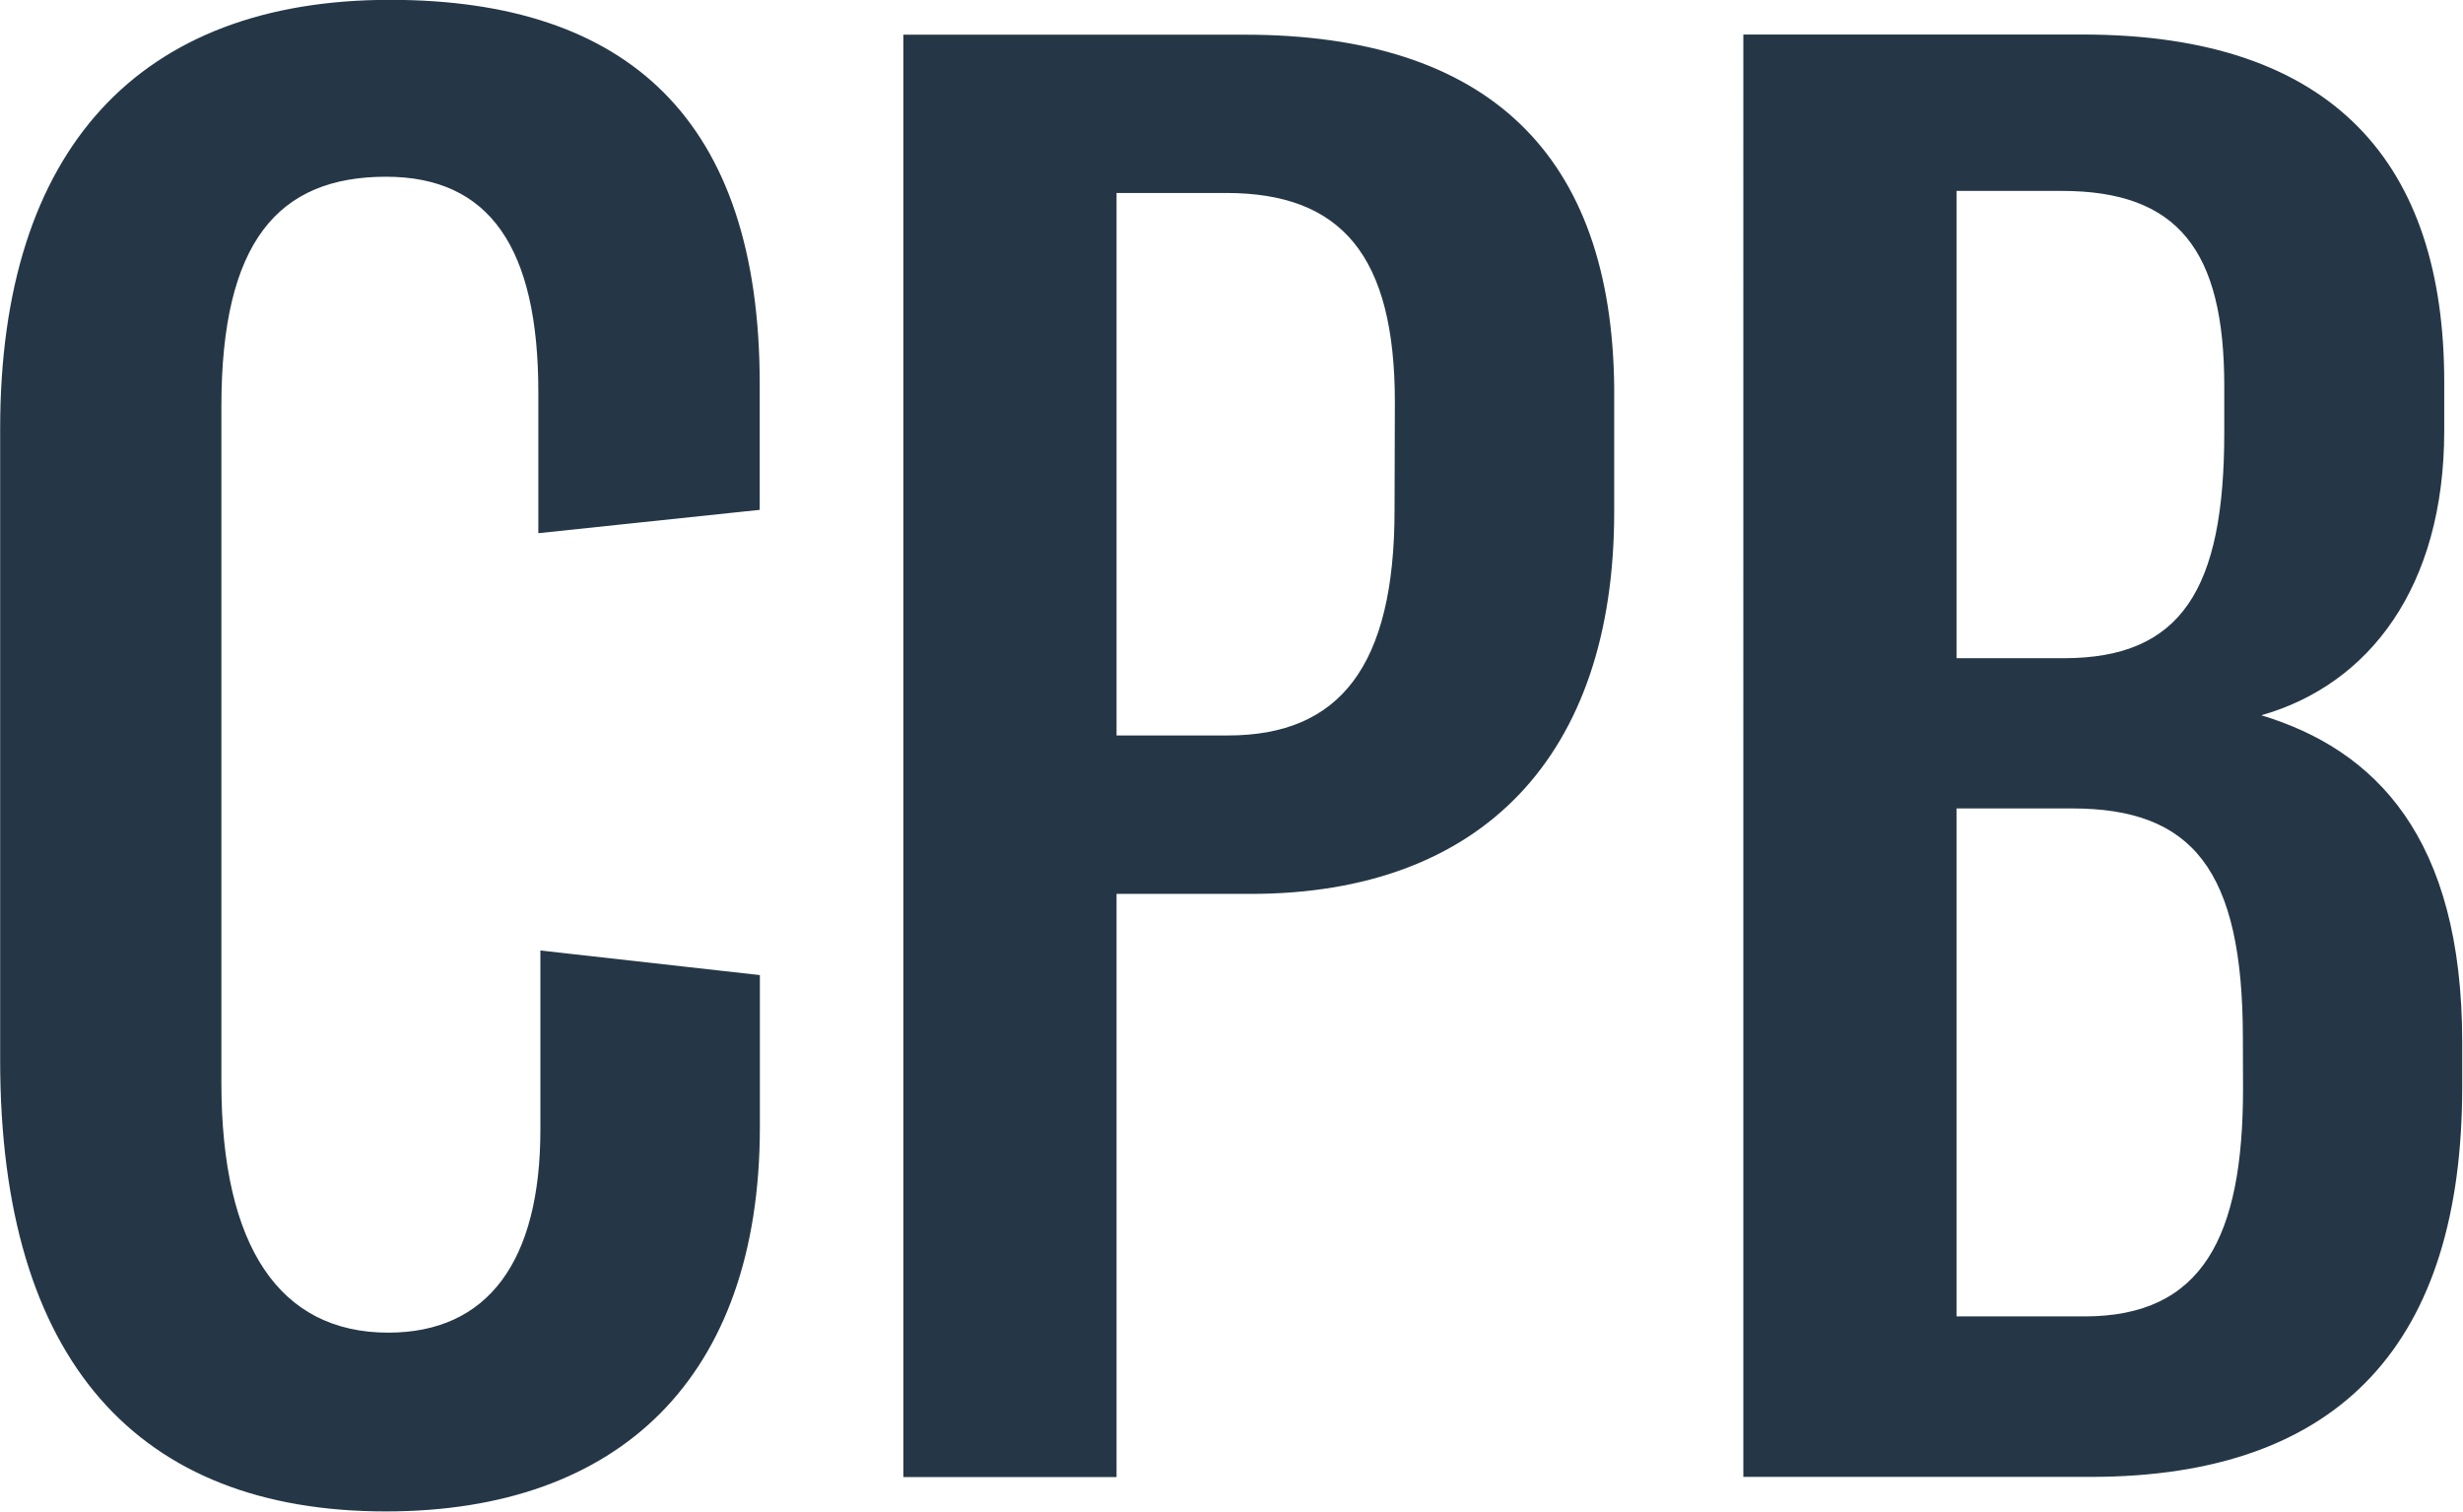
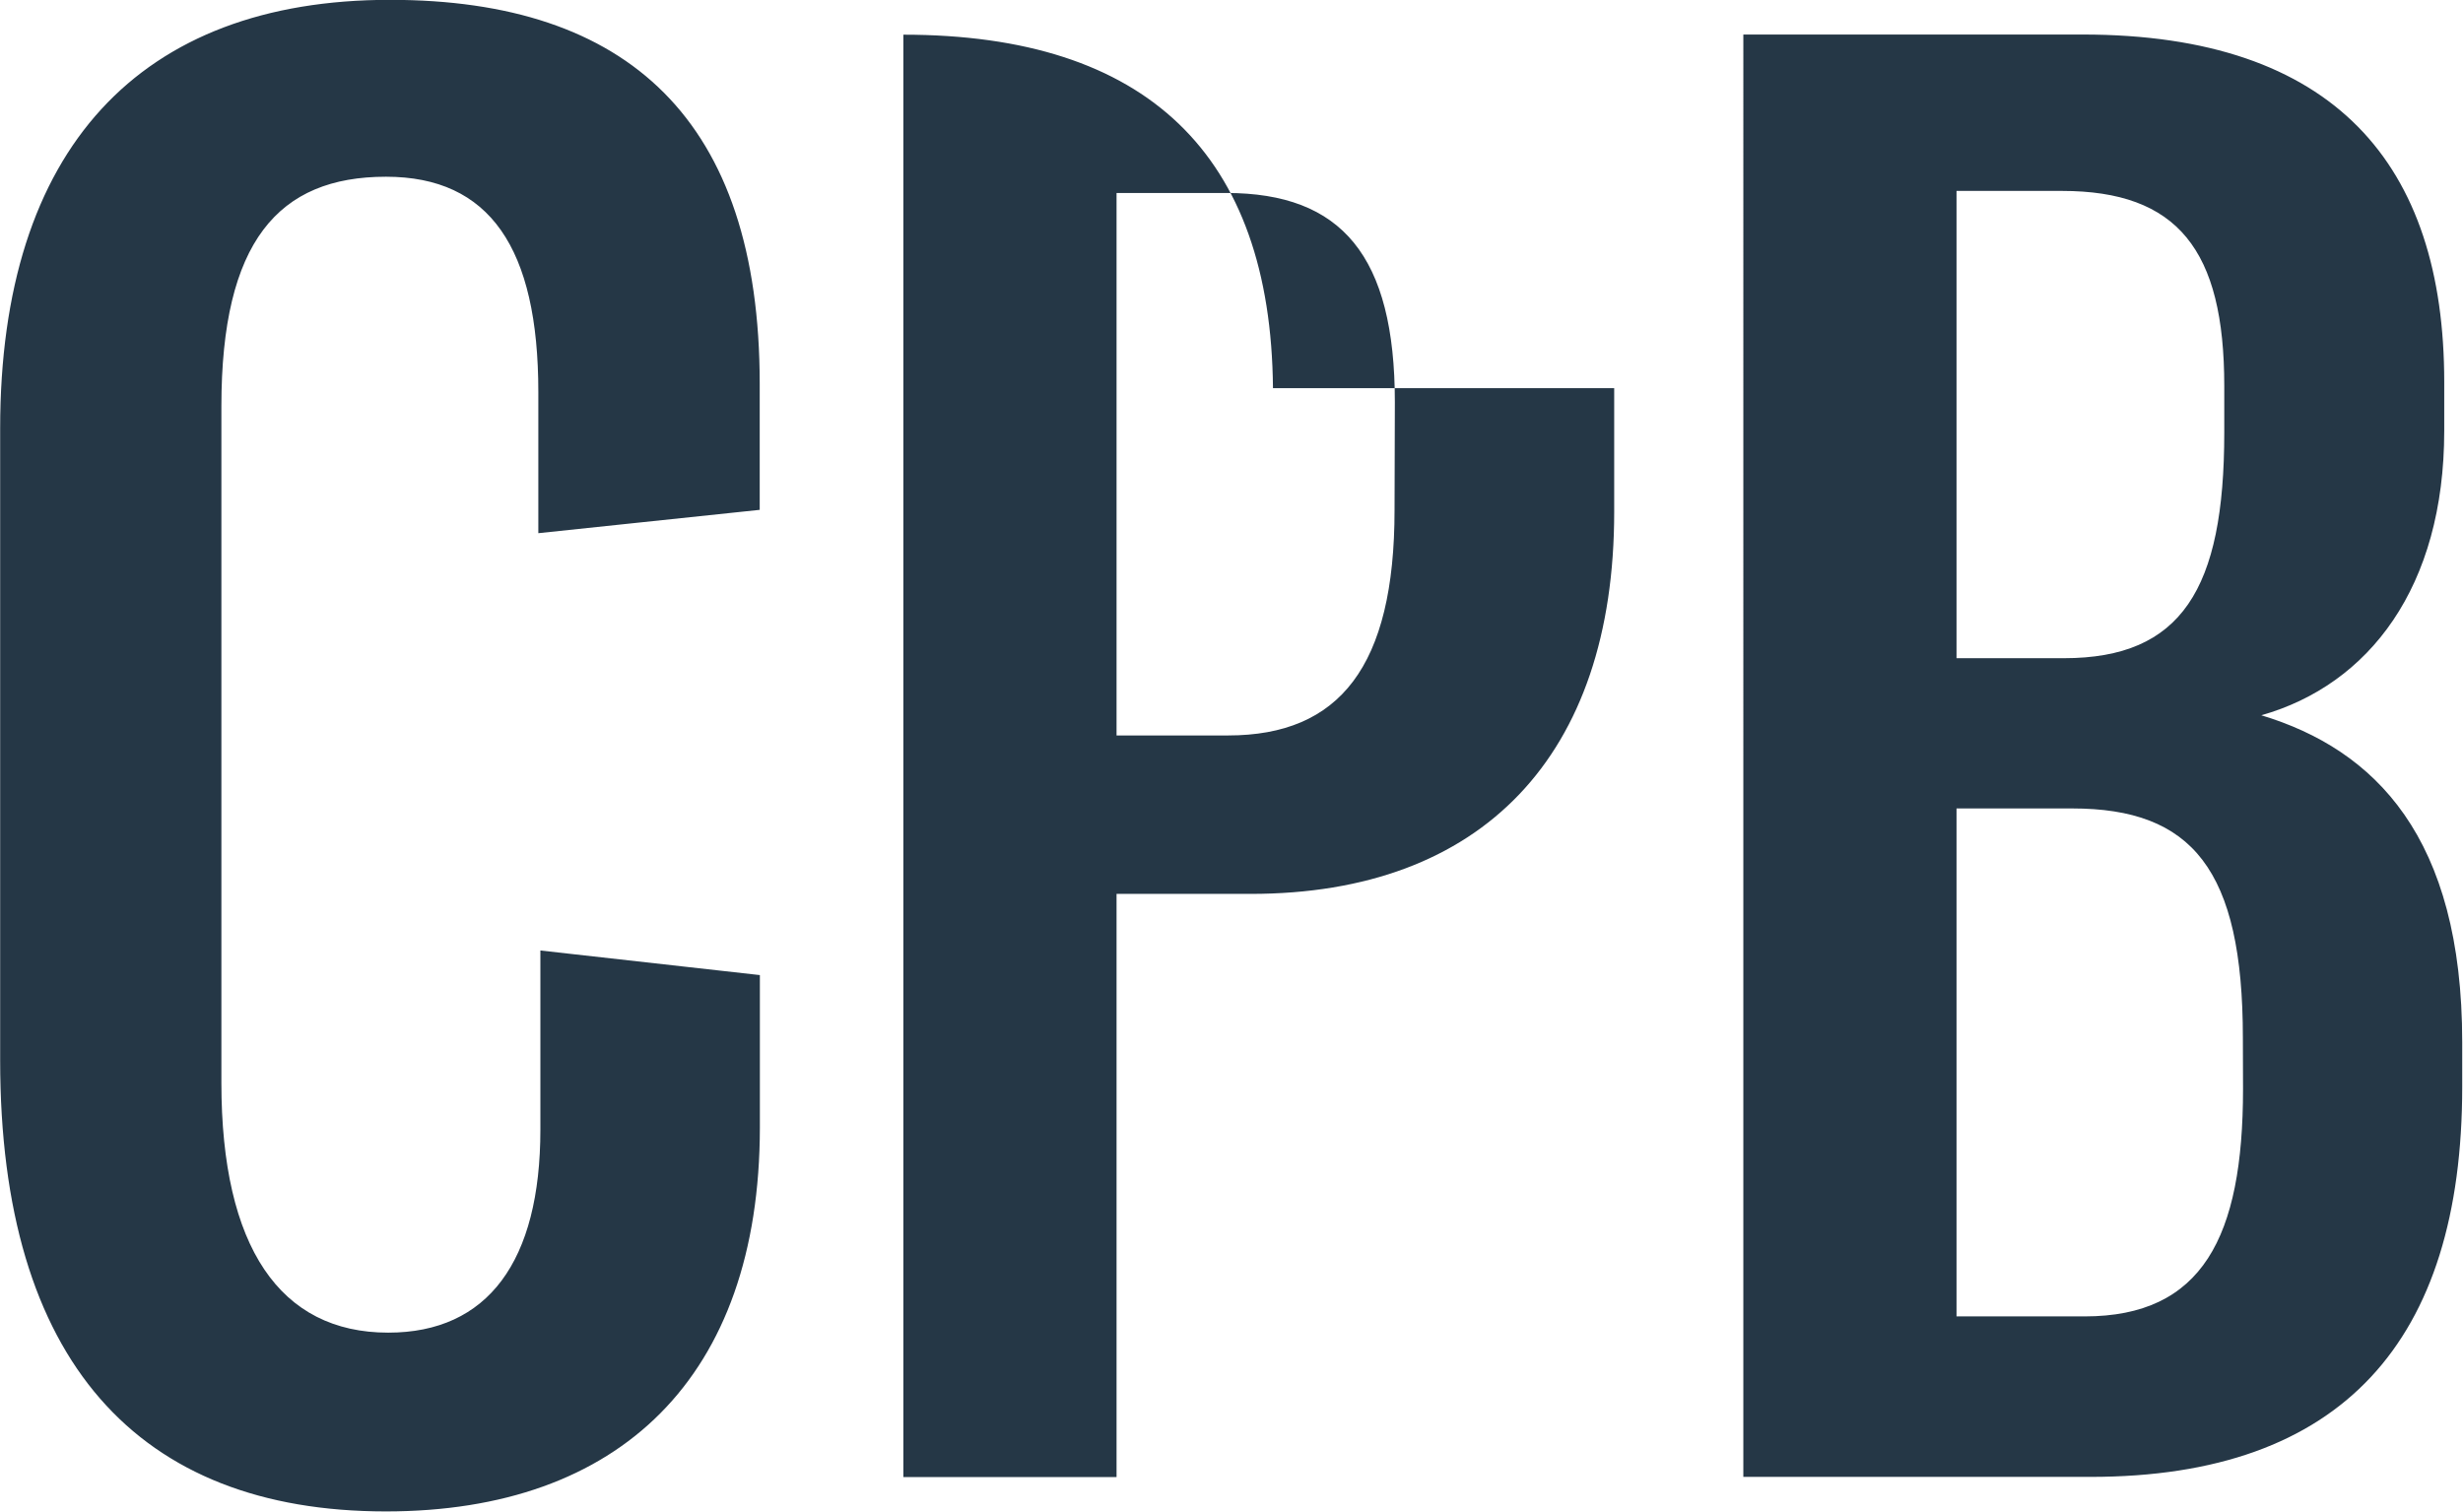
<svg xmlns="http://www.w3.org/2000/svg" version="1.2" viewBox="0 0 1562 959">
-   <path fill="#253746" fill-rule="evenodd" d="M1023.7 246.2v78.6c0 154.6-83.8 242.2-230.5 242.2h-85.1v369.9H572.9V22h216.4c154.5 0 233.1 76 234.4 224.2zm-139.1 8.9c0-92.7-33.6-132.7-107-132.7h-69.5v344.1h70.7c70.7 0 105.6-43.8 105.6-143zM1561.5 661v28.4c0 161.1-76 247.4-235.8 247.4h-220.1V21.9h215.2c159.8 0 229.3 82.5 229.3 220.4v30.9c0 99.2-47.7 161.1-116 180.5 72.1 21.8 127.4 77.3 127.4 207.3zm-320.7-539.9v296.4h68.1c74.6 0 101.7-43.8 101.7-143.1v-29.6c0-86.3-29.6-123.7-103-123.7zm181.6 537.3c0-106.9-32.2-145.6-108.2-145.6h-73.4V835h81.2c74.7 0 100.5-50.2 100.5-144.3zM.1 672.6V271.8C.1 94.1 88.9-.1 247.3-.1c150.8 0 234.5 76 234.5 243.6v79.9l-140.4 14.8v-89.5c0-91.5-30.9-136.6-96.6-136.6-68.3 0-104.4 41.2-104.4 145.6v429.1c0 104.4 37.3 158.5 105.8 158.5 63.1 0 96.5-45.1 96.5-128.8V602.9l139.2 15.6v96.7c-.1 158.5-89 243.5-237.2 243.5C87.6 958.7.1 863.3.1 672.6z" />
+   <path fill="#253746" fill-rule="evenodd" d="M1023.7 246.2v78.6c0 154.6-83.8 242.2-230.5 242.2h-85.1v369.9H572.9V22c154.5 0 233.1 76 234.4 224.2zm-139.1 8.9c0-92.7-33.6-132.7-107-132.7h-69.5v344.1h70.7c70.7 0 105.6-43.8 105.6-143zM1561.5 661v28.4c0 161.1-76 247.4-235.8 247.4h-220.1V21.9h215.2c159.8 0 229.3 82.5 229.3 220.4v30.9c0 99.2-47.7 161.1-116 180.5 72.1 21.8 127.4 77.3 127.4 207.3zm-320.7-539.9v296.4h68.1c74.6 0 101.7-43.8 101.7-143.1v-29.6c0-86.3-29.6-123.7-103-123.7zm181.6 537.3c0-106.9-32.2-145.6-108.2-145.6h-73.4V835h81.2c74.7 0 100.5-50.2 100.5-144.3zM.1 672.6V271.8C.1 94.1 88.9-.1 247.3-.1c150.8 0 234.5 76 234.5 243.6v79.9l-140.4 14.8v-89.5c0-91.5-30.9-136.6-96.6-136.6-68.3 0-104.4 41.2-104.4 145.6v429.1c0 104.4 37.3 158.5 105.8 158.5 63.1 0 96.5-45.1 96.5-128.8V602.9l139.2 15.6v96.7c-.1 158.5-89 243.5-237.2 243.5C87.6 958.7.1 863.3.1 672.6z" />
</svg>